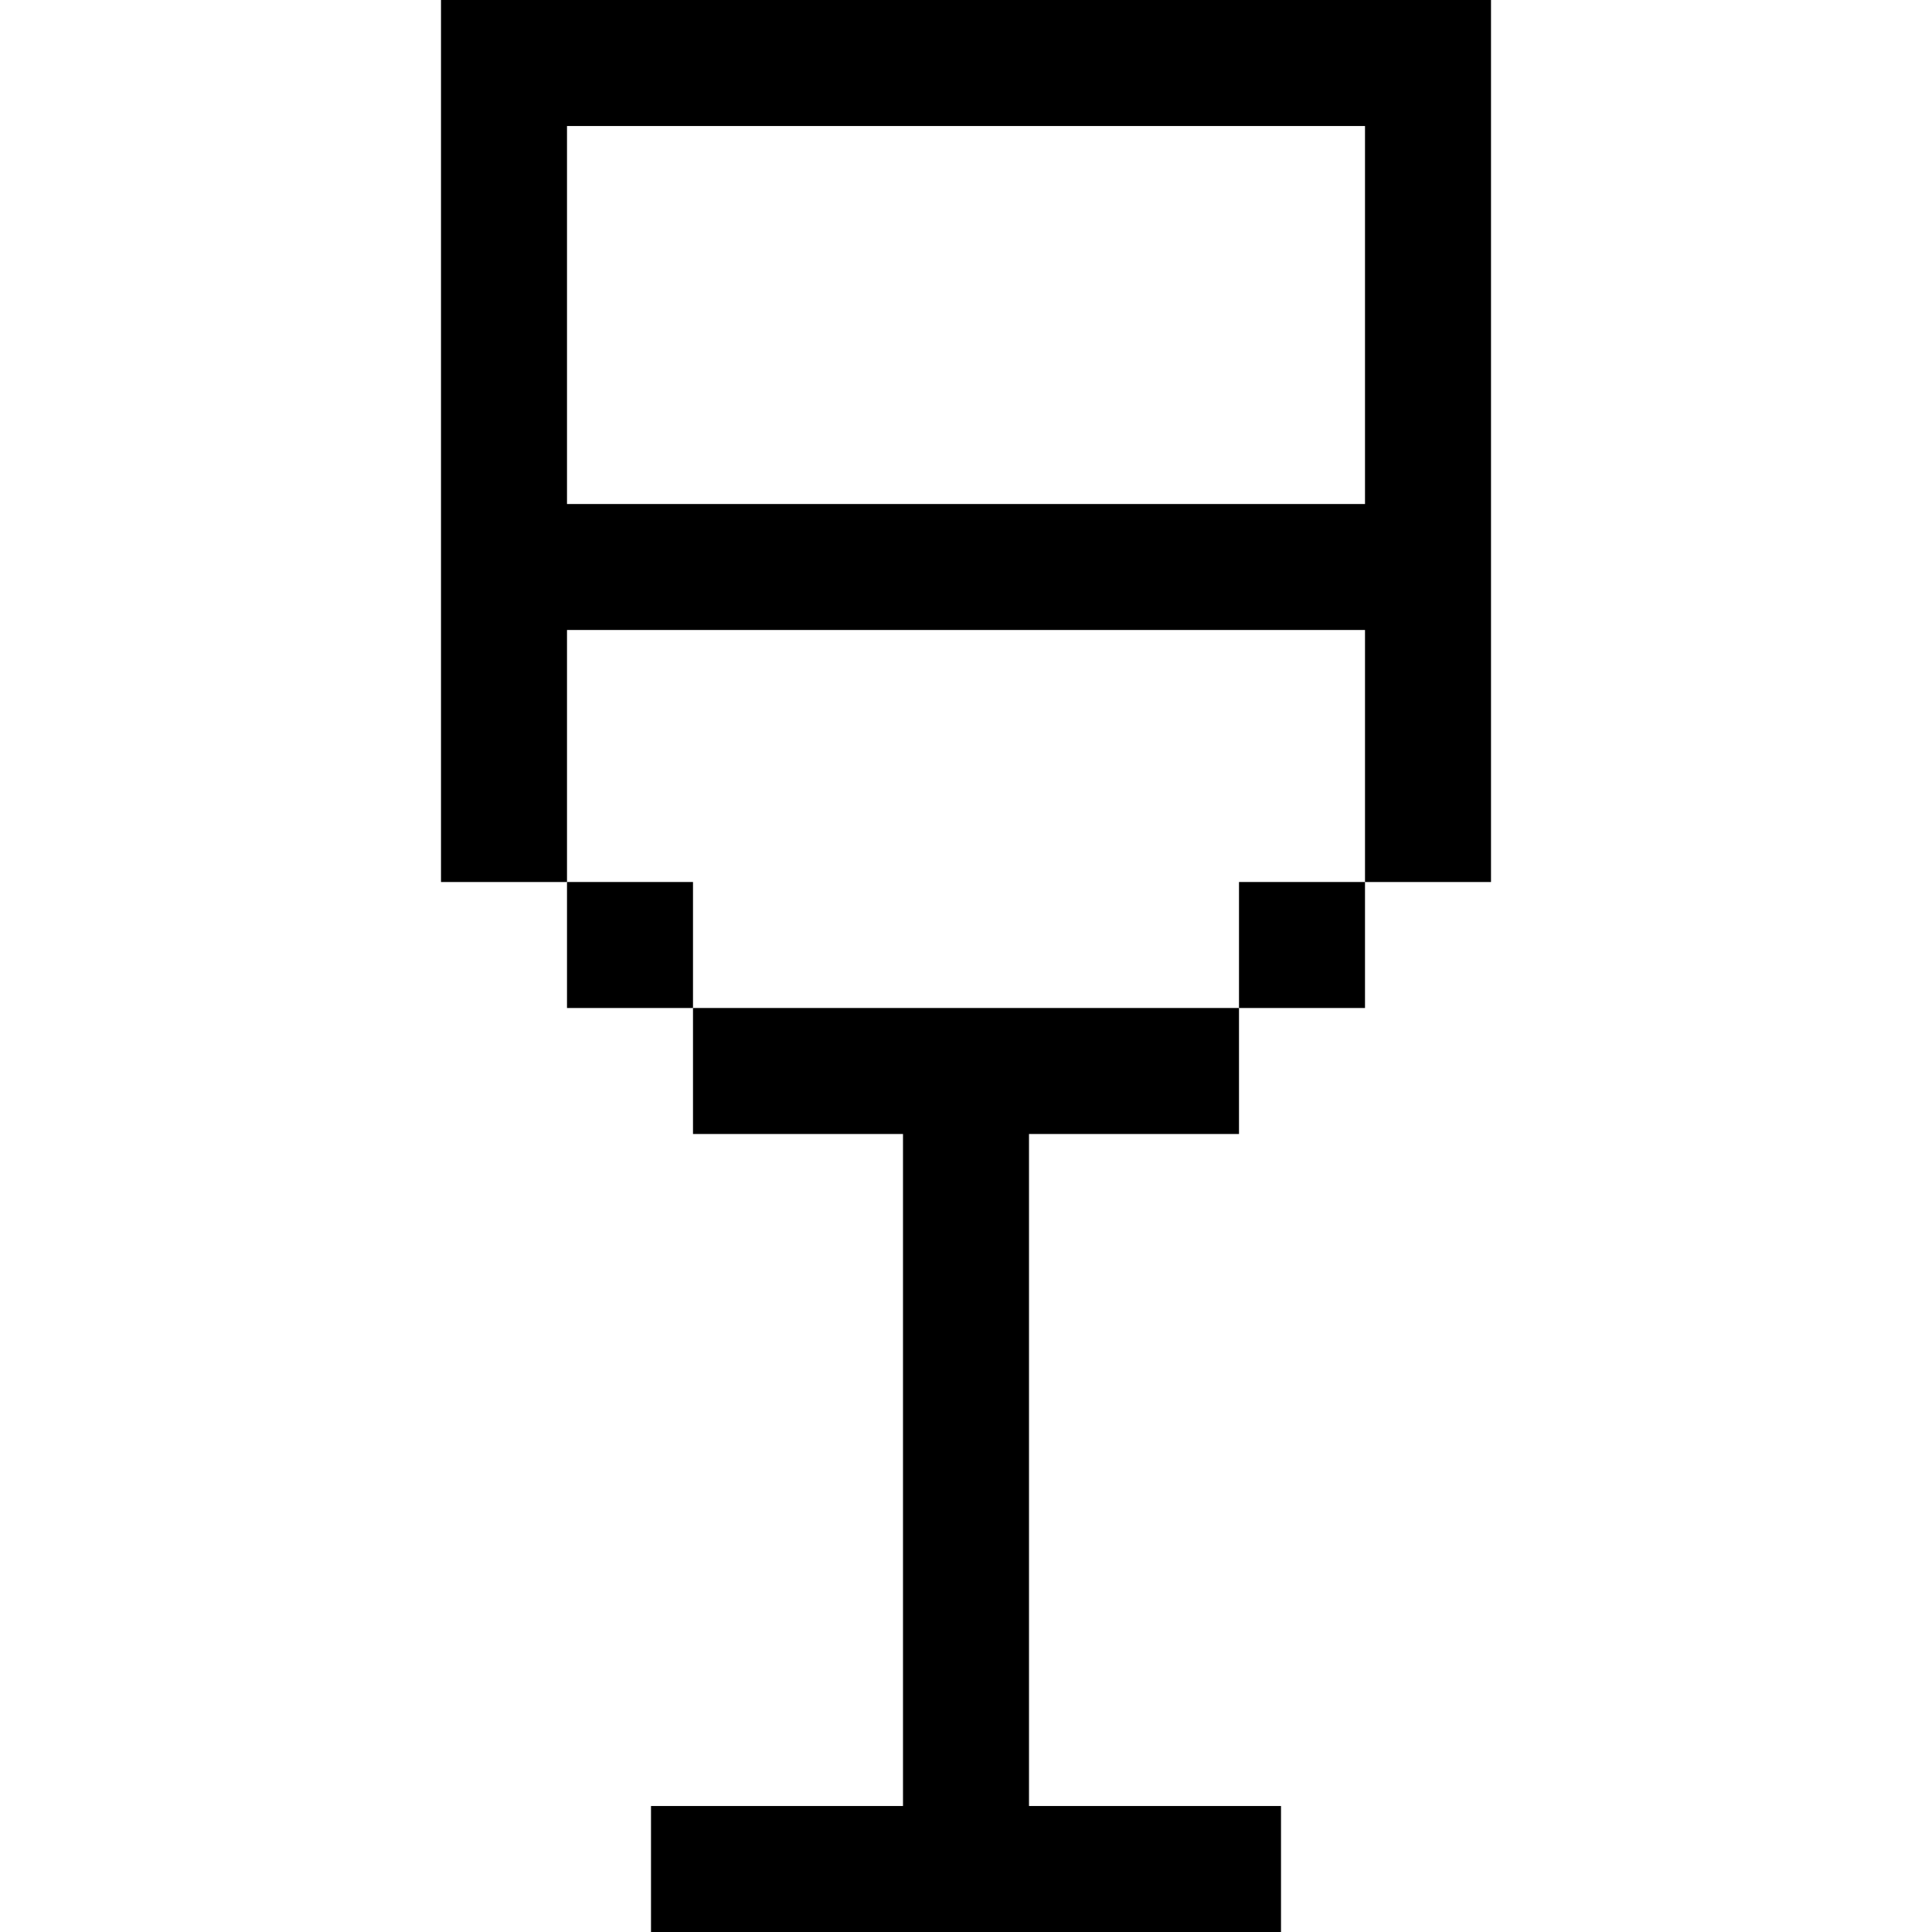
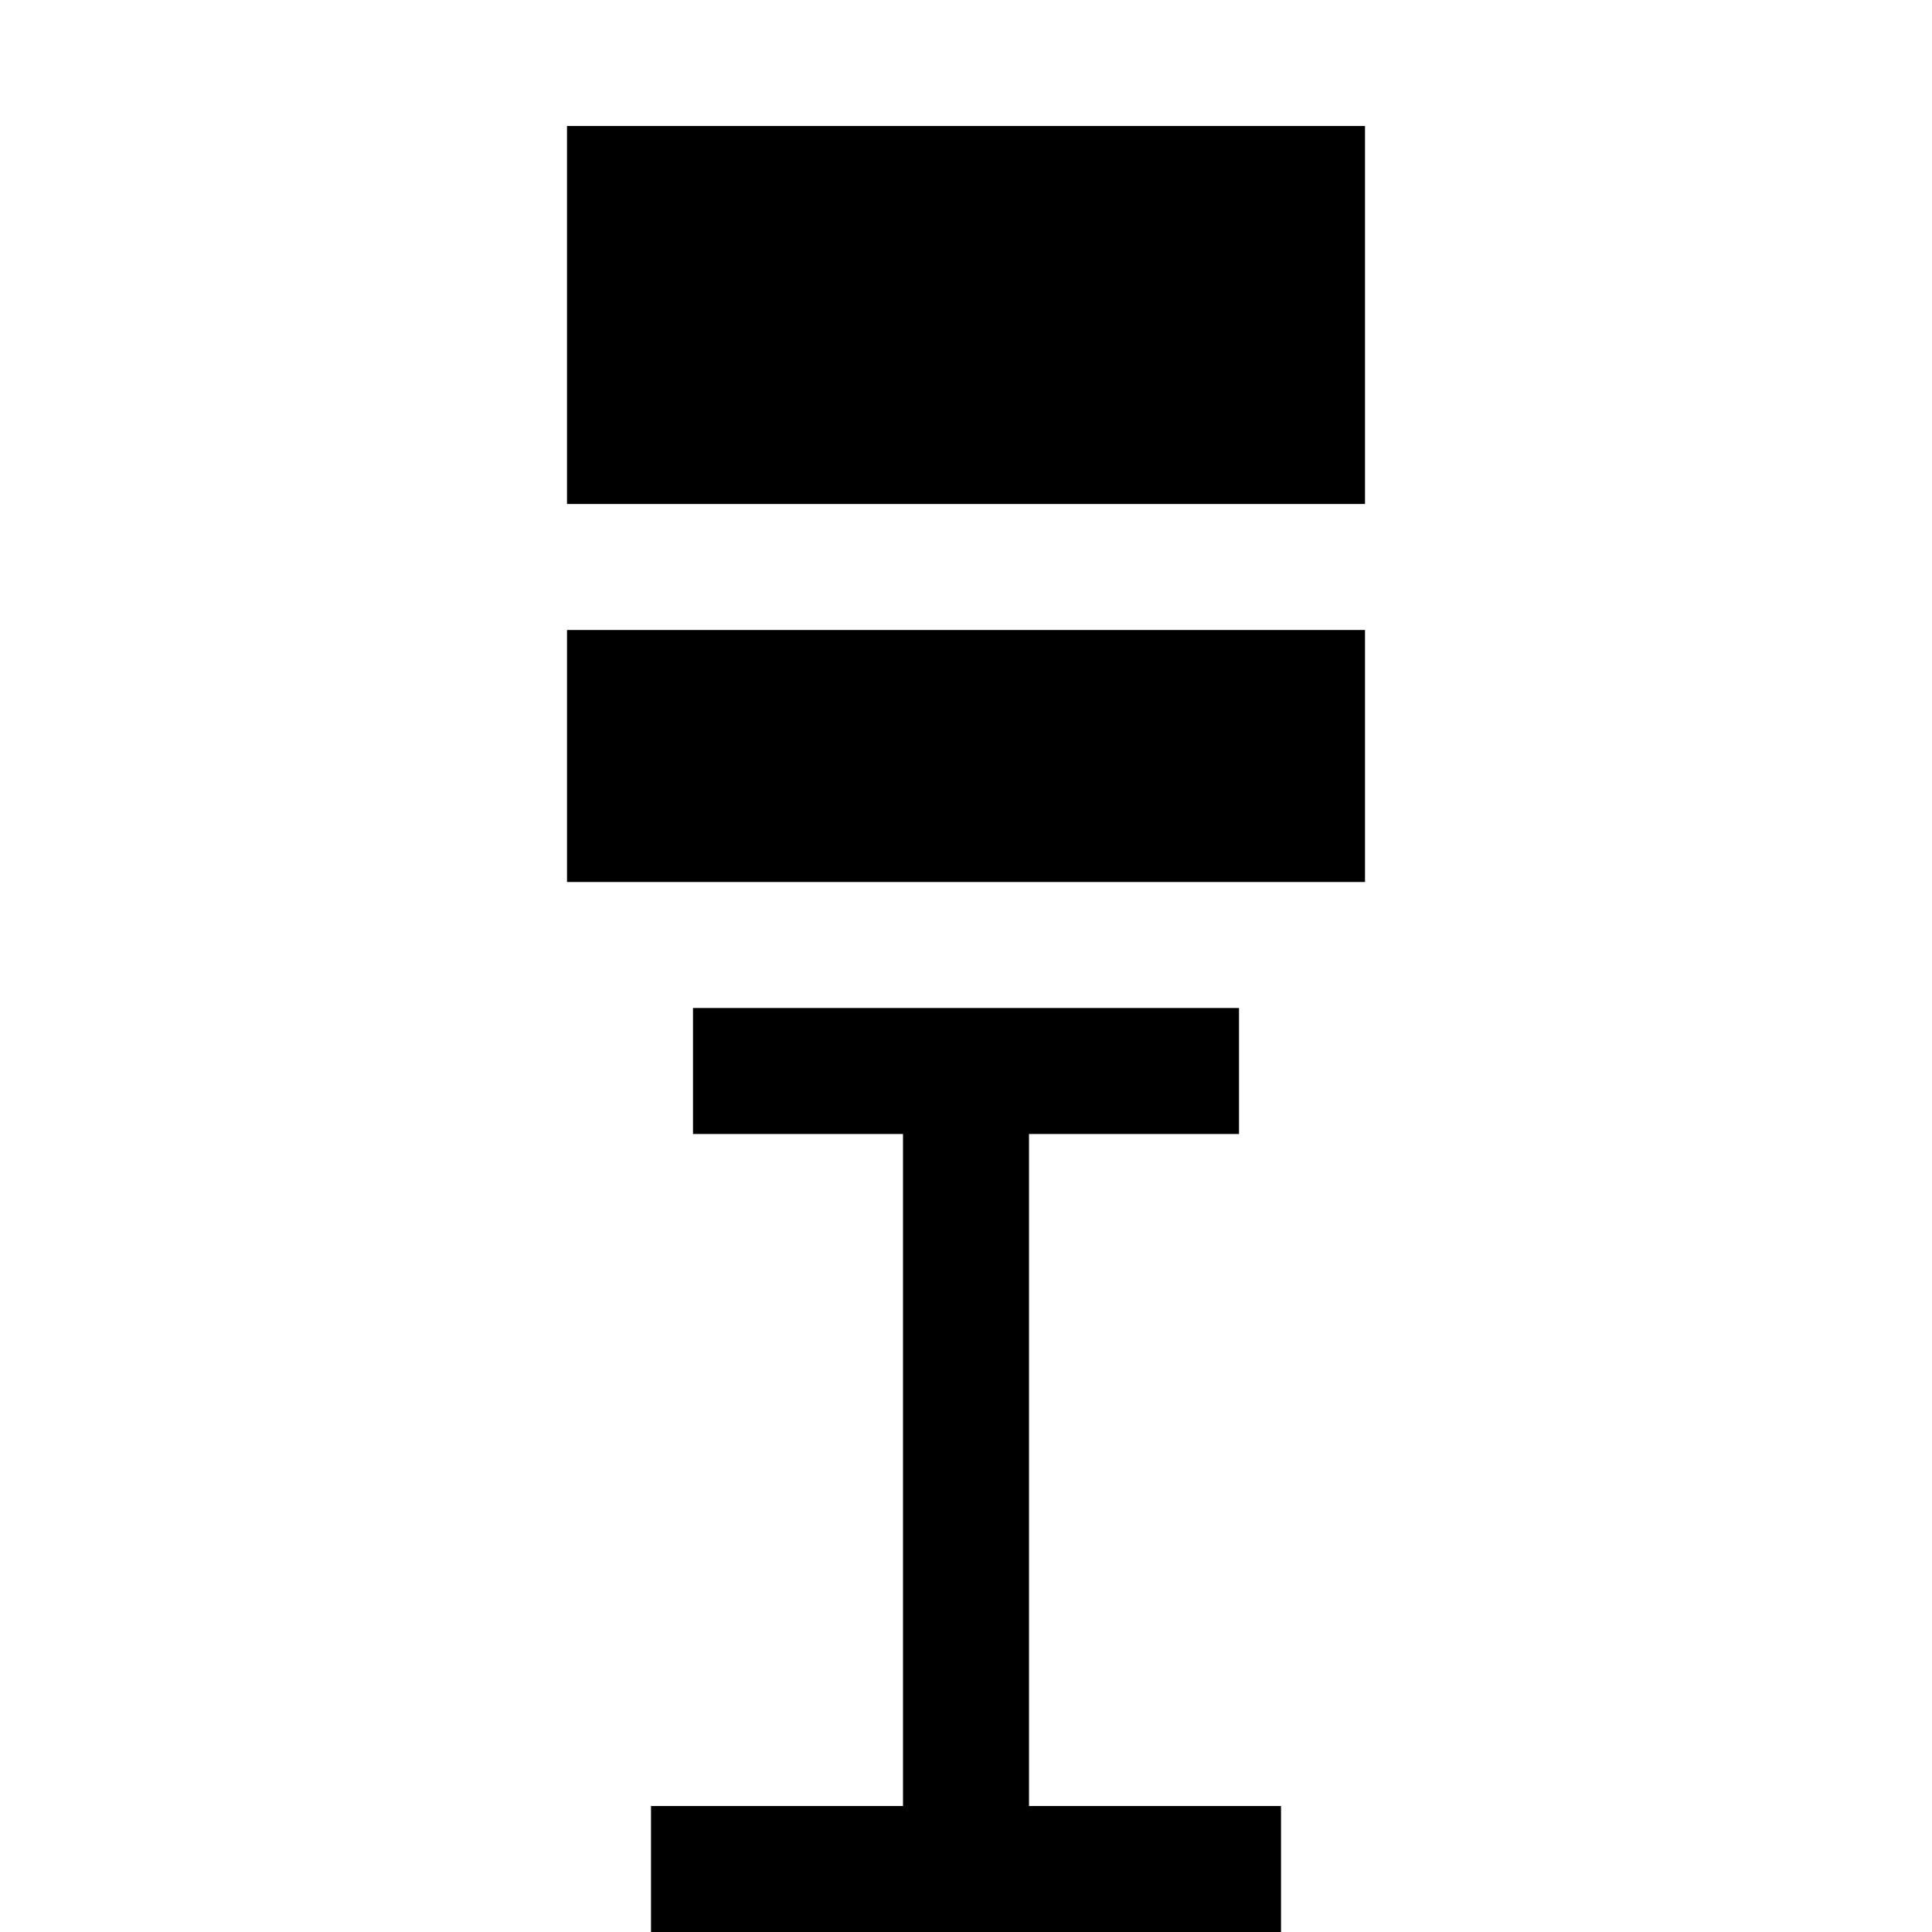
<svg xmlns="http://www.w3.org/2000/svg" fill="#000000" version="1.1" id="Layer_1" viewBox="0 0 512 512" xml:space="preserve">
  <g>
    <g>
-       <path d="M116.87,0v233.739h33.391v-66.783h211.478v66.783h33.391V0H116.87z M361.739,133.565H150.261V33.391h211.478V133.565z" />
+       <path d="M116.87,0v233.739h33.391v-66.783h211.478v66.783h33.391H116.87z M361.739,133.565H150.261V33.391h211.478V133.565z" />
    </g>
  </g>
  <g>
    <g>
-       <rect x="150.261" y="233.739" width="33.391" height="33.391" />
-     </g>
+       </g>
  </g>
  <g>
    <g>
-       <rect x="328.348" y="233.739" width="33.391" height="33.391" />
-     </g>
+       </g>
  </g>
  <g>
    <g>
      <polygon points="272.696,478.609 272.696,300.522 328.348,300.522 328.348,267.13 183.652,267.13 183.652,300.522     239.304,300.522 239.304,478.609 172.522,478.609 172.522,512 339.478,512 339.478,478.609   " />
    </g>
  </g>
</svg>